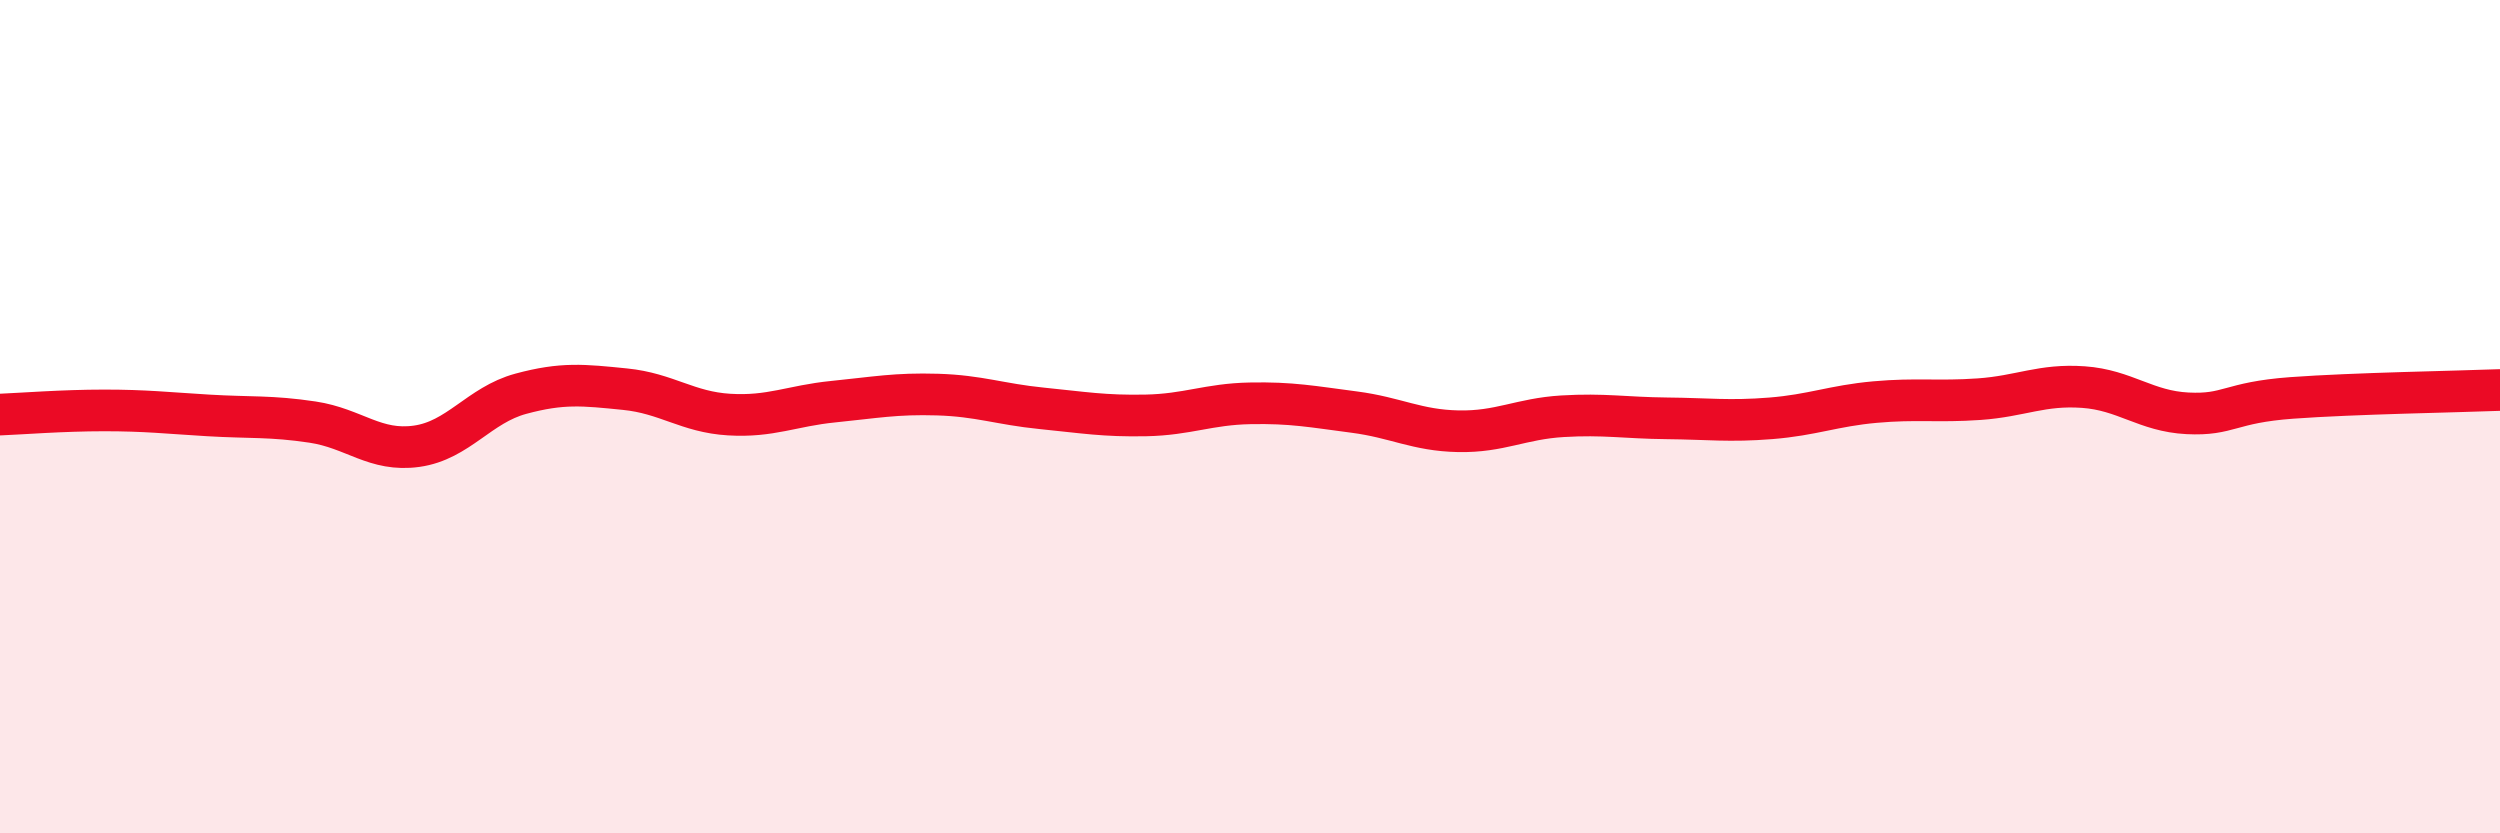
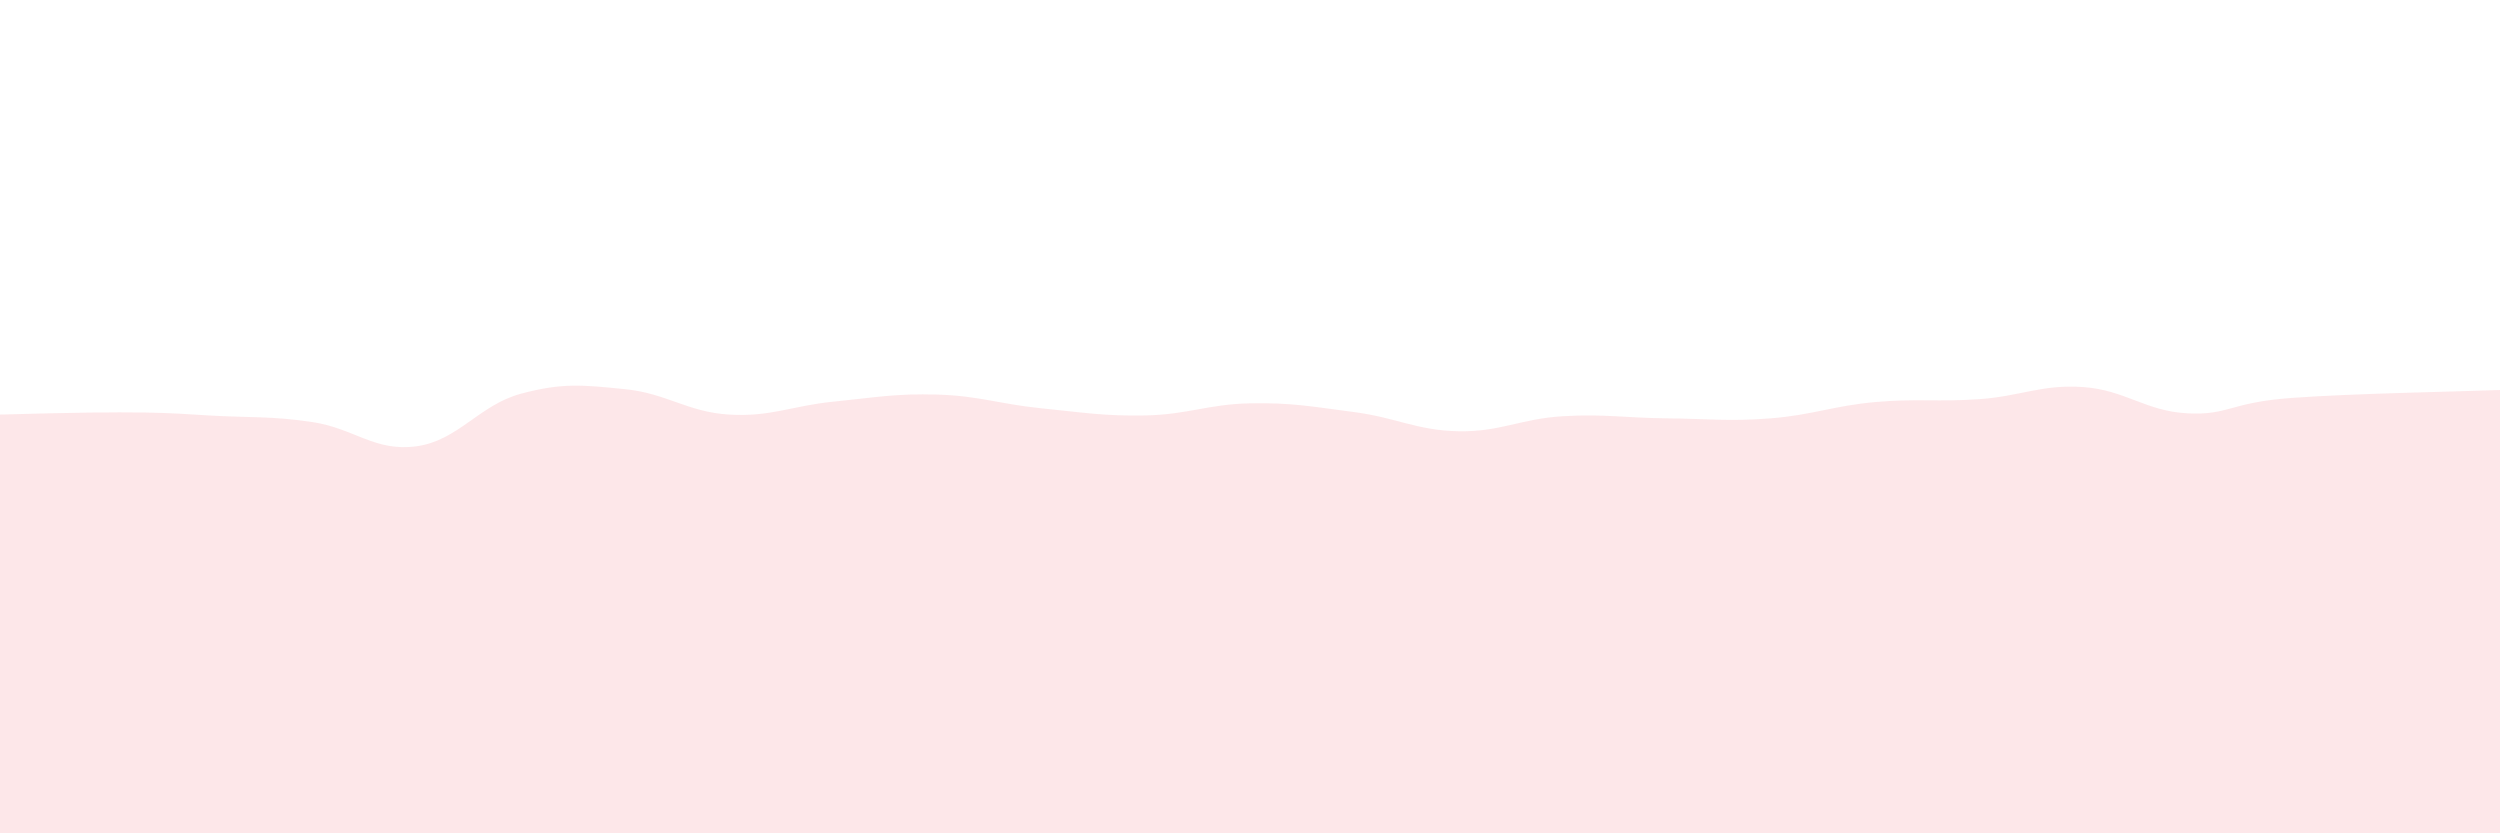
<svg xmlns="http://www.w3.org/2000/svg" width="60" height="20" viewBox="0 0 60 20">
-   <path d="M 0,9.95 C 0.5,9.93 1.5,9.85 2.5,9.85 C 3.5,9.85 4,9.91 5,9.97 C 6,10.03 6.5,9.98 7.5,10.13 C 8.5,10.28 9,10.85 10,10.71 C 11,10.57 11.5,9.72 12.5,9.45 C 13.5,9.18 14,9.24 15,9.34 C 16,9.44 16.5,9.89 17.5,9.95 C 18.5,10.01 19,9.74 20,9.64 C 21,9.54 21.5,9.44 22.5,9.47 C 23.5,9.5 24,9.7 25,9.8 C 26,9.9 26.5,9.99 27.5,9.97 C 28.5,9.95 29,9.7 30,9.68 C 31,9.66 31.5,9.76 32.5,9.89 C 33.5,10.02 34,10.33 35,10.35 C 36,10.37 36.5,10.05 37.5,9.99 C 38.5,9.93 39,10.03 40,10.04 C 41,10.05 41.5,10.12 42.5,10.04 C 43.5,9.96 44,9.74 45,9.65 C 46,9.56 46.5,9.65 47.5,9.58 C 48.5,9.51 49,9.22 50,9.29 C 51,9.36 51.5,9.87 52.5,9.92 C 53.5,9.97 53.5,9.66 55,9.55 C 56.5,9.44 59,9.4 60,9.36L60 20L0 20Z" fill="#EB0A25" opacity="0.1" stroke-linecap="round" stroke-linejoin="round" />
-   <path d="M 0,9.95 C 0.5,9.93 1.5,9.85 2.5,9.85 C 3.5,9.85 4,9.91 5,9.97 C 6,10.03 6.5,9.98 7.5,10.13 C 8.5,10.28 9,10.85 10,10.71 C 11,10.57 11.5,9.72 12.5,9.45 C 13.5,9.18 14,9.24 15,9.34 C 16,9.44 16.5,9.89 17.5,9.95 C 18.5,10.01 19,9.74 20,9.64 C 21,9.54 21.5,9.44 22.5,9.47 C 23.5,9.5 24,9.7 25,9.8 C 26,9.9 26.5,9.99 27.5,9.97 C 28.5,9.95 29,9.7 30,9.68 C 31,9.66 31.5,9.76 32.5,9.89 C 33.5,10.02 34,10.33 35,10.35 C 36,10.37 36.5,10.05 37.5,9.99 C 38.5,9.93 39,10.03 40,10.04 C 41,10.05 41.5,10.12 42.5,10.04 C 43.5,9.96 44,9.74 45,9.65 C 46,9.56 46.5,9.65 47.5,9.58 C 48.5,9.51 49,9.22 50,9.29 C 51,9.36 51.5,9.87 52.5,9.92 C 53.5,9.97 53.5,9.66 55,9.55 C 56.5,9.44 59,9.4 60,9.36" stroke="#EB0A25" stroke-width="1" fill="none" stroke-linecap="round" stroke-linejoin="round" />
+   <path d="M 0,9.95 C 3.5,9.85 4,9.91 5,9.97 C 6,10.03 6.5,9.98 7.5,10.13 C 8.5,10.28 9,10.85 10,10.71 C 11,10.57 11.5,9.72 12.5,9.45 C 13.5,9.18 14,9.24 15,9.34 C 16,9.44 16.5,9.89 17.5,9.95 C 18.5,10.01 19,9.74 20,9.64 C 21,9.54 21.5,9.44 22.5,9.47 C 23.5,9.5 24,9.7 25,9.8 C 26,9.9 26.5,9.99 27.5,9.97 C 28.5,9.95 29,9.7 30,9.68 C 31,9.66 31.5,9.76 32.5,9.89 C 33.5,10.02 34,10.33 35,10.35 C 36,10.37 36.5,10.05 37.5,9.99 C 38.5,9.93 39,10.03 40,10.04 C 41,10.05 41.5,10.12 42.5,10.04 C 43.5,9.96 44,9.74 45,9.65 C 46,9.56 46.5,9.65 47.5,9.58 C 48.5,9.51 49,9.22 50,9.29 C 51,9.36 51.5,9.87 52.5,9.92 C 53.5,9.97 53.5,9.66 55,9.55 C 56.5,9.44 59,9.4 60,9.36L60 20L0 20Z" fill="#EB0A25" opacity="0.1" stroke-linecap="round" stroke-linejoin="round" />
</svg>